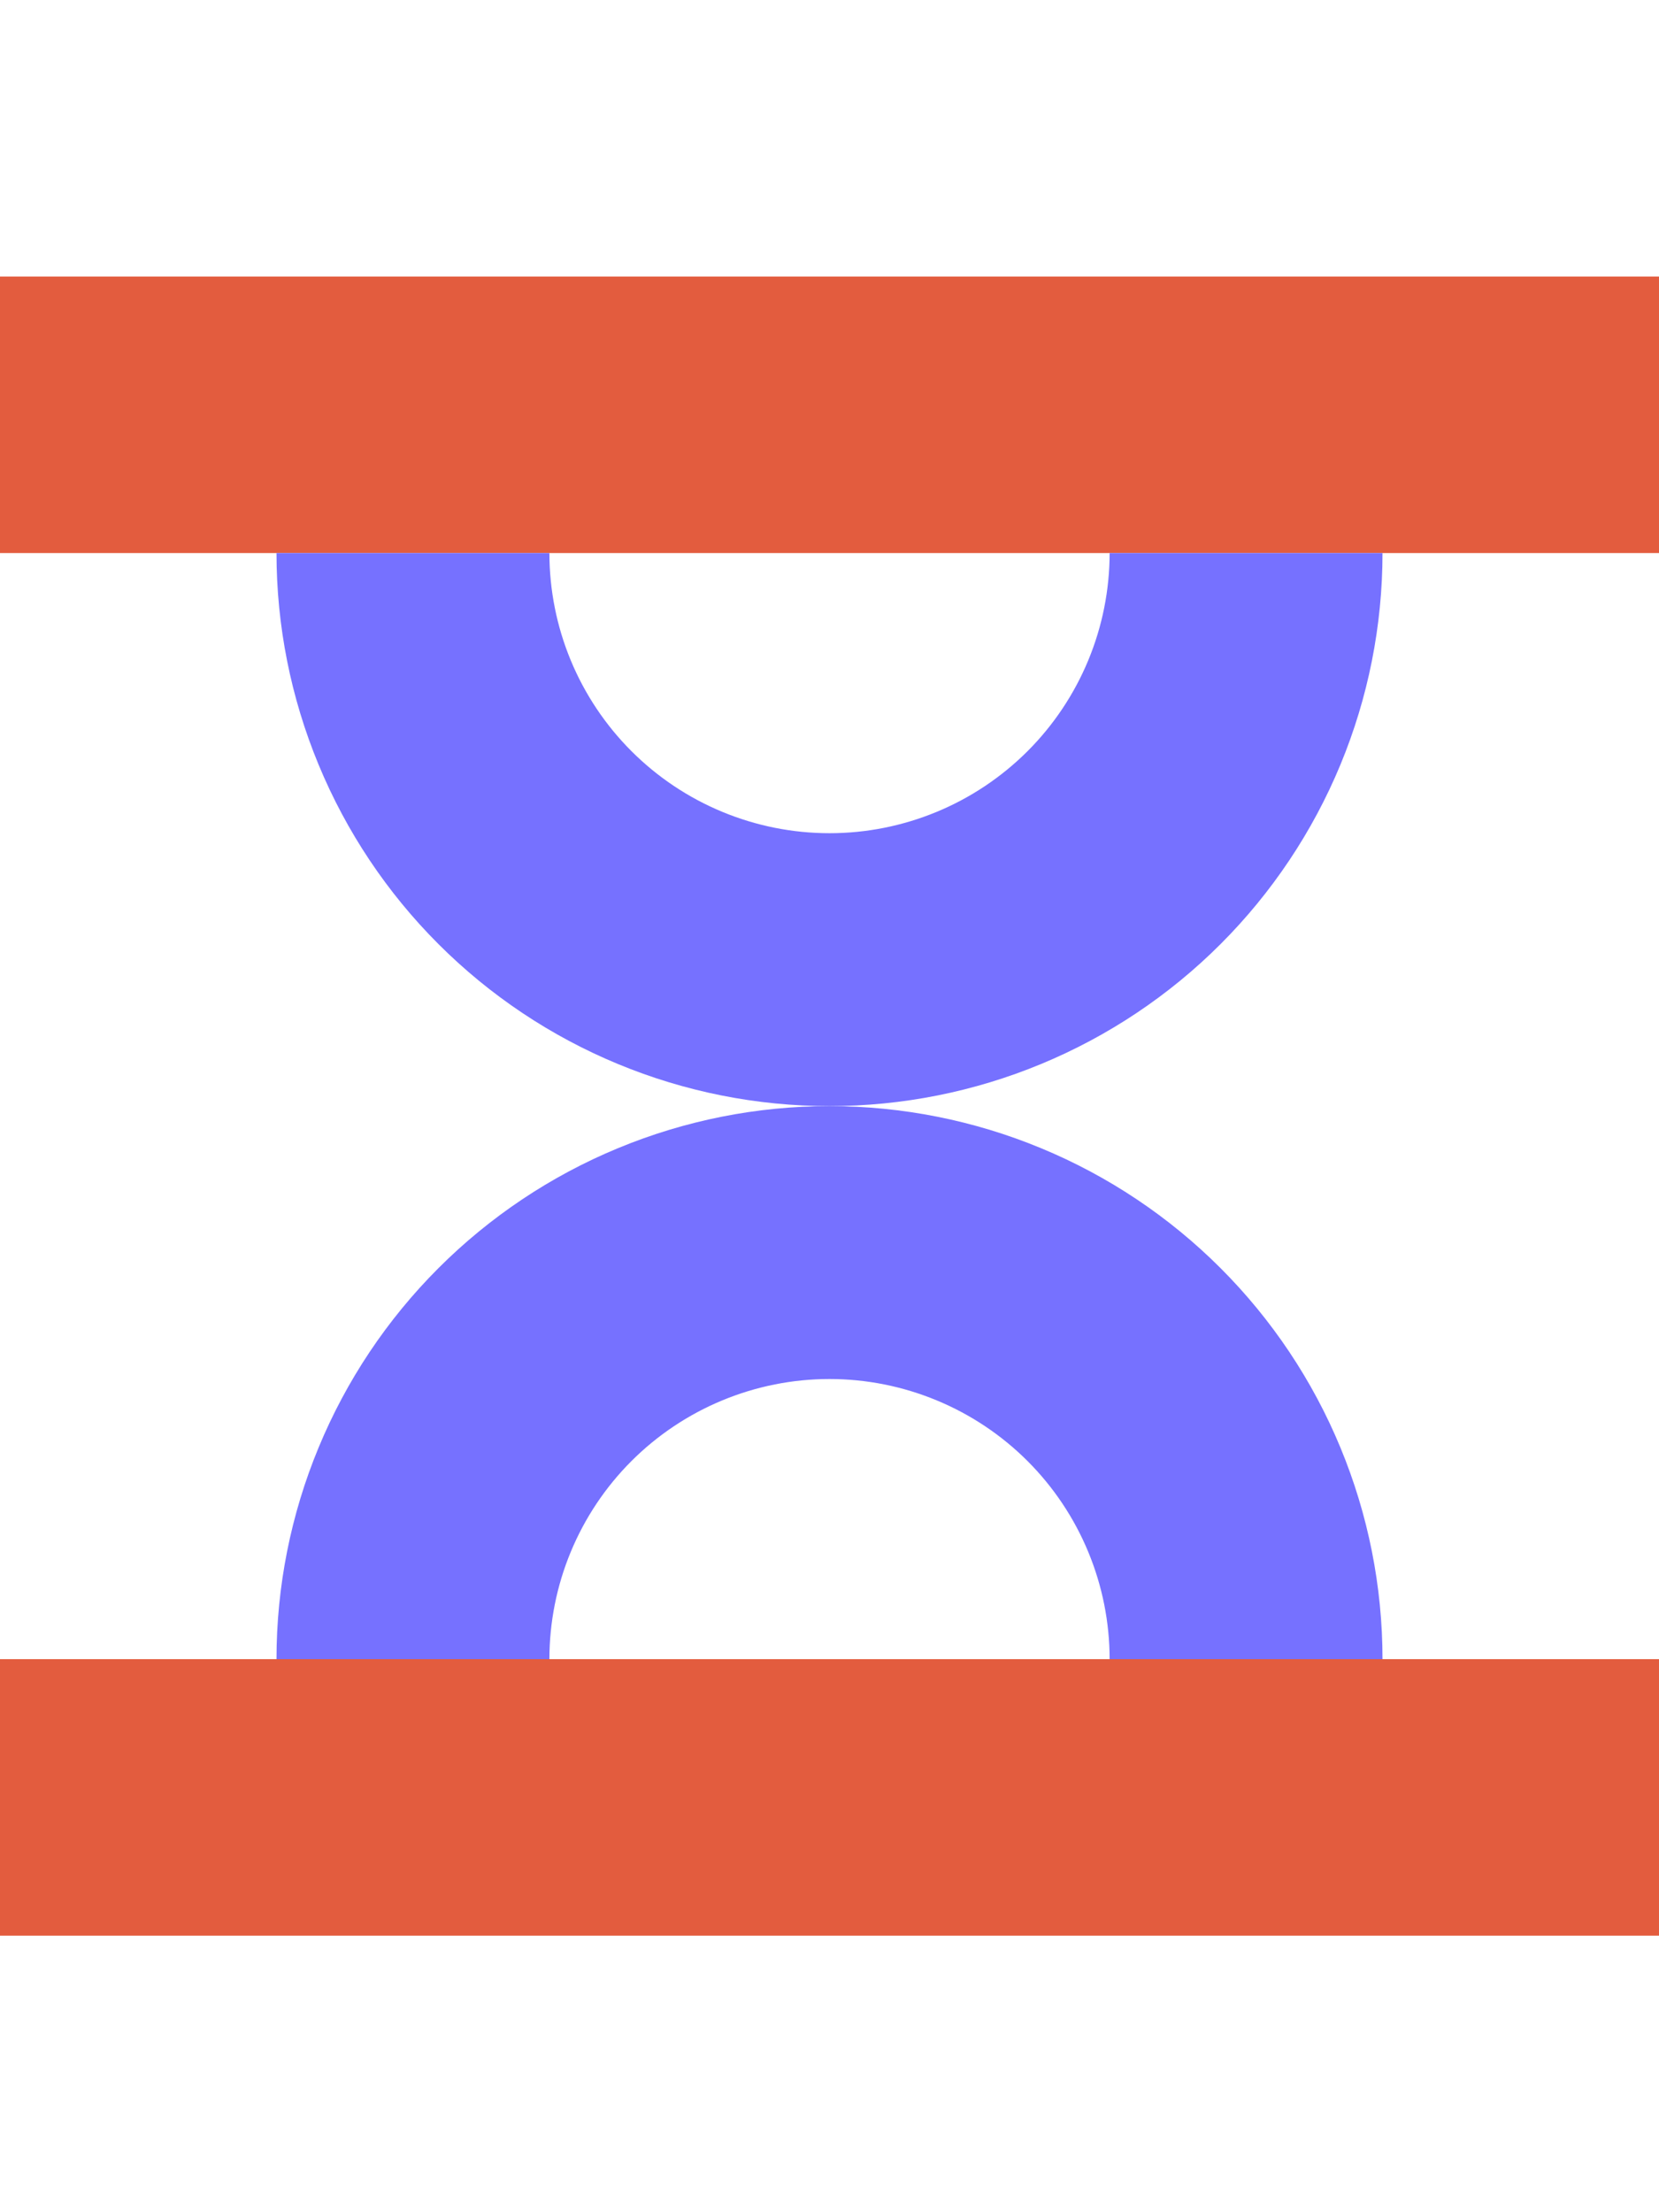
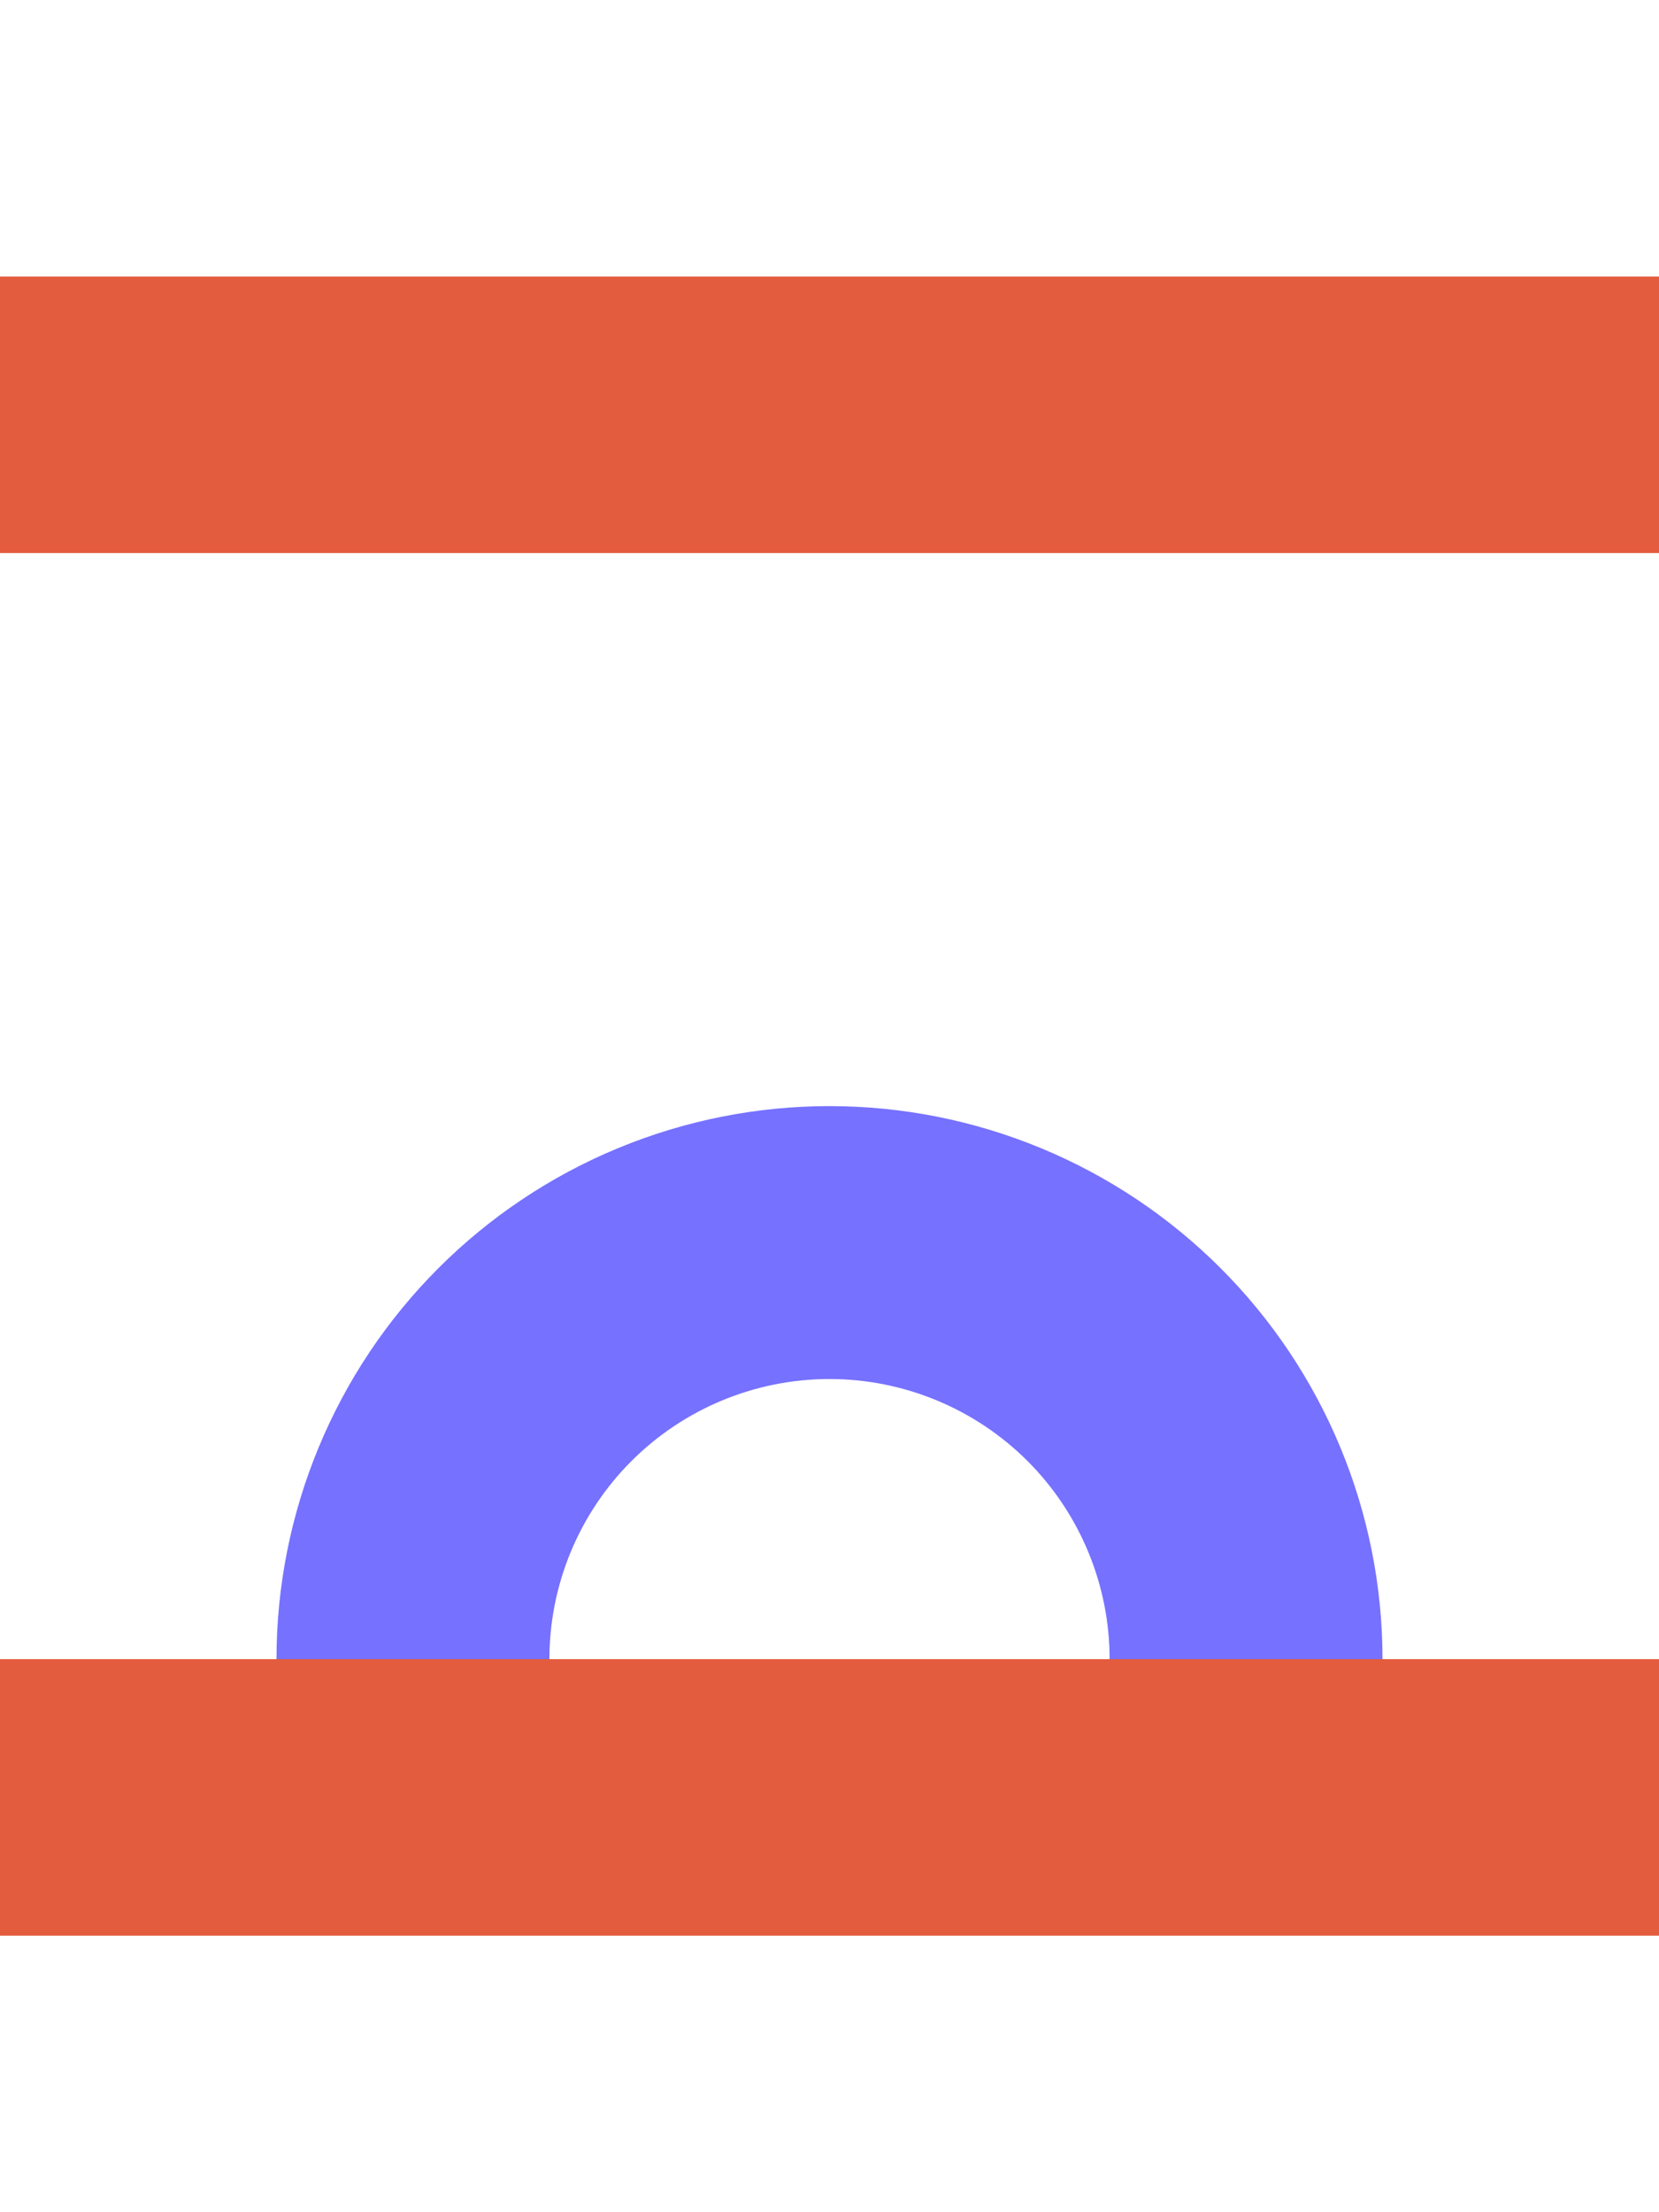
<svg xmlns="http://www.w3.org/2000/svg" width="66" height="88" viewBox="0 0 66 88" fill="none">
  <rect y="11" width="66" height="11" fill="#E35C3E" />
  <rect x="66" y="77" width="66" height="11" transform="rotate(-180 66 77)" fill="#E35C3E" />
  <path d="M55 66C55 63.111 54.431 60.25 53.325 57.581C52.22 54.912 50.599 52.486 48.556 50.444C46.514 48.401 44.088 46.78 41.419 45.675C38.75 44.569 35.889 44 33 44C30.111 44 27.25 44.569 24.581 45.675C21.912 46.78 19.487 48.401 17.444 50.444C15.401 52.486 13.78 54.912 12.675 57.581C11.569 60.25 11 63.111 11 66L21.857 66C21.857 64.537 22.145 63.087 22.705 61.736C23.265 60.383 24.086 59.155 25.12 58.12C26.155 57.086 27.384 56.265 28.736 55.705C30.088 55.145 31.537 54.856 33 54.856C34.463 54.856 35.913 55.145 37.264 55.705C38.616 56.265 39.845 57.086 40.88 58.12C41.914 59.155 42.735 60.383 43.295 61.736C43.855 63.087 44.144 64.537 44.144 66L55 66Z" fill="#7671FF" />
-   <path d="M11 22C11 24.889 11.569 27.75 12.675 30.419C13.78 33.088 15.401 35.514 17.444 37.556C19.487 39.599 21.912 41.22 24.581 42.325C27.25 43.431 30.111 44 33 44C35.889 44 38.75 43.431 41.419 42.325C44.088 41.22 46.514 39.599 48.557 37.556C50.599 35.514 52.22 33.088 53.326 30.419C54.431 27.75 55 24.889 55 22L44.144 22C44.144 23.463 43.855 24.913 43.295 26.265C42.735 27.616 41.915 28.845 40.88 29.88C39.845 30.914 38.617 31.735 37.265 32.295C35.913 32.855 34.464 33.144 33 33.144C31.537 33.144 30.088 32.855 28.736 32.295C27.384 31.735 26.155 30.914 25.121 29.88C24.086 28.845 23.265 27.616 22.705 26.265C22.145 24.913 21.857 23.463 21.857 22H11Z" fill="#7671FF" />
</svg>